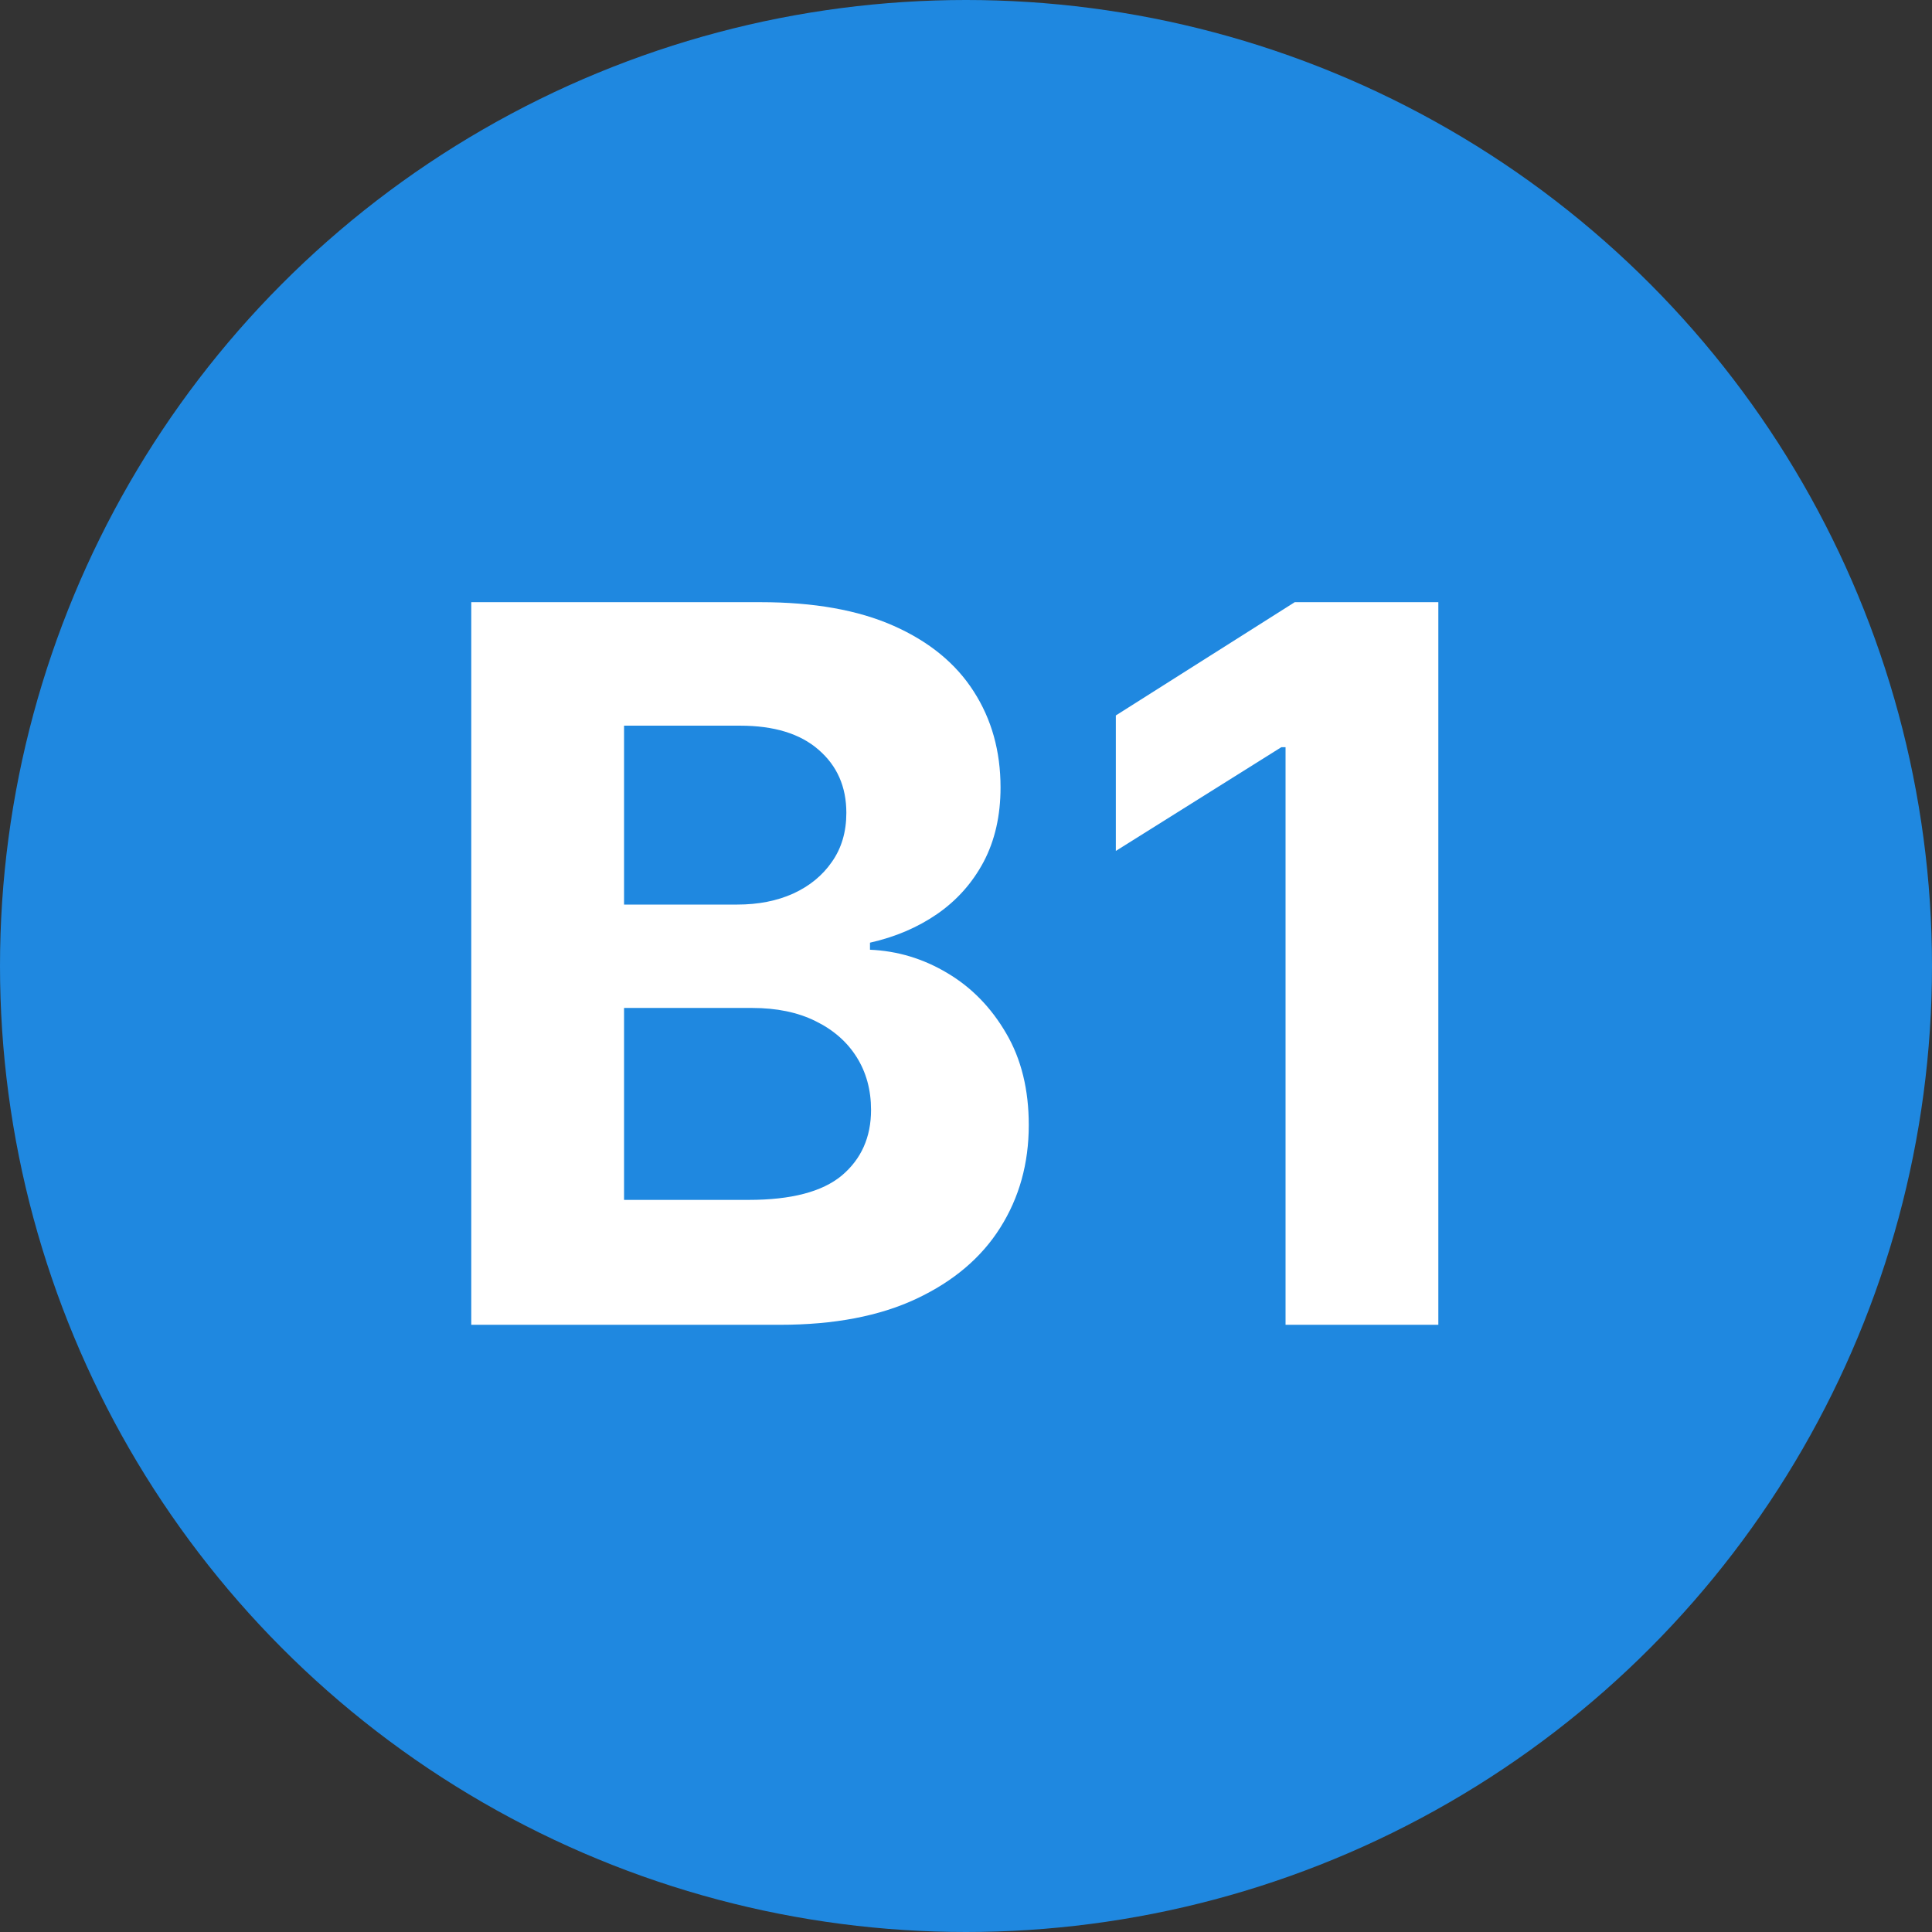
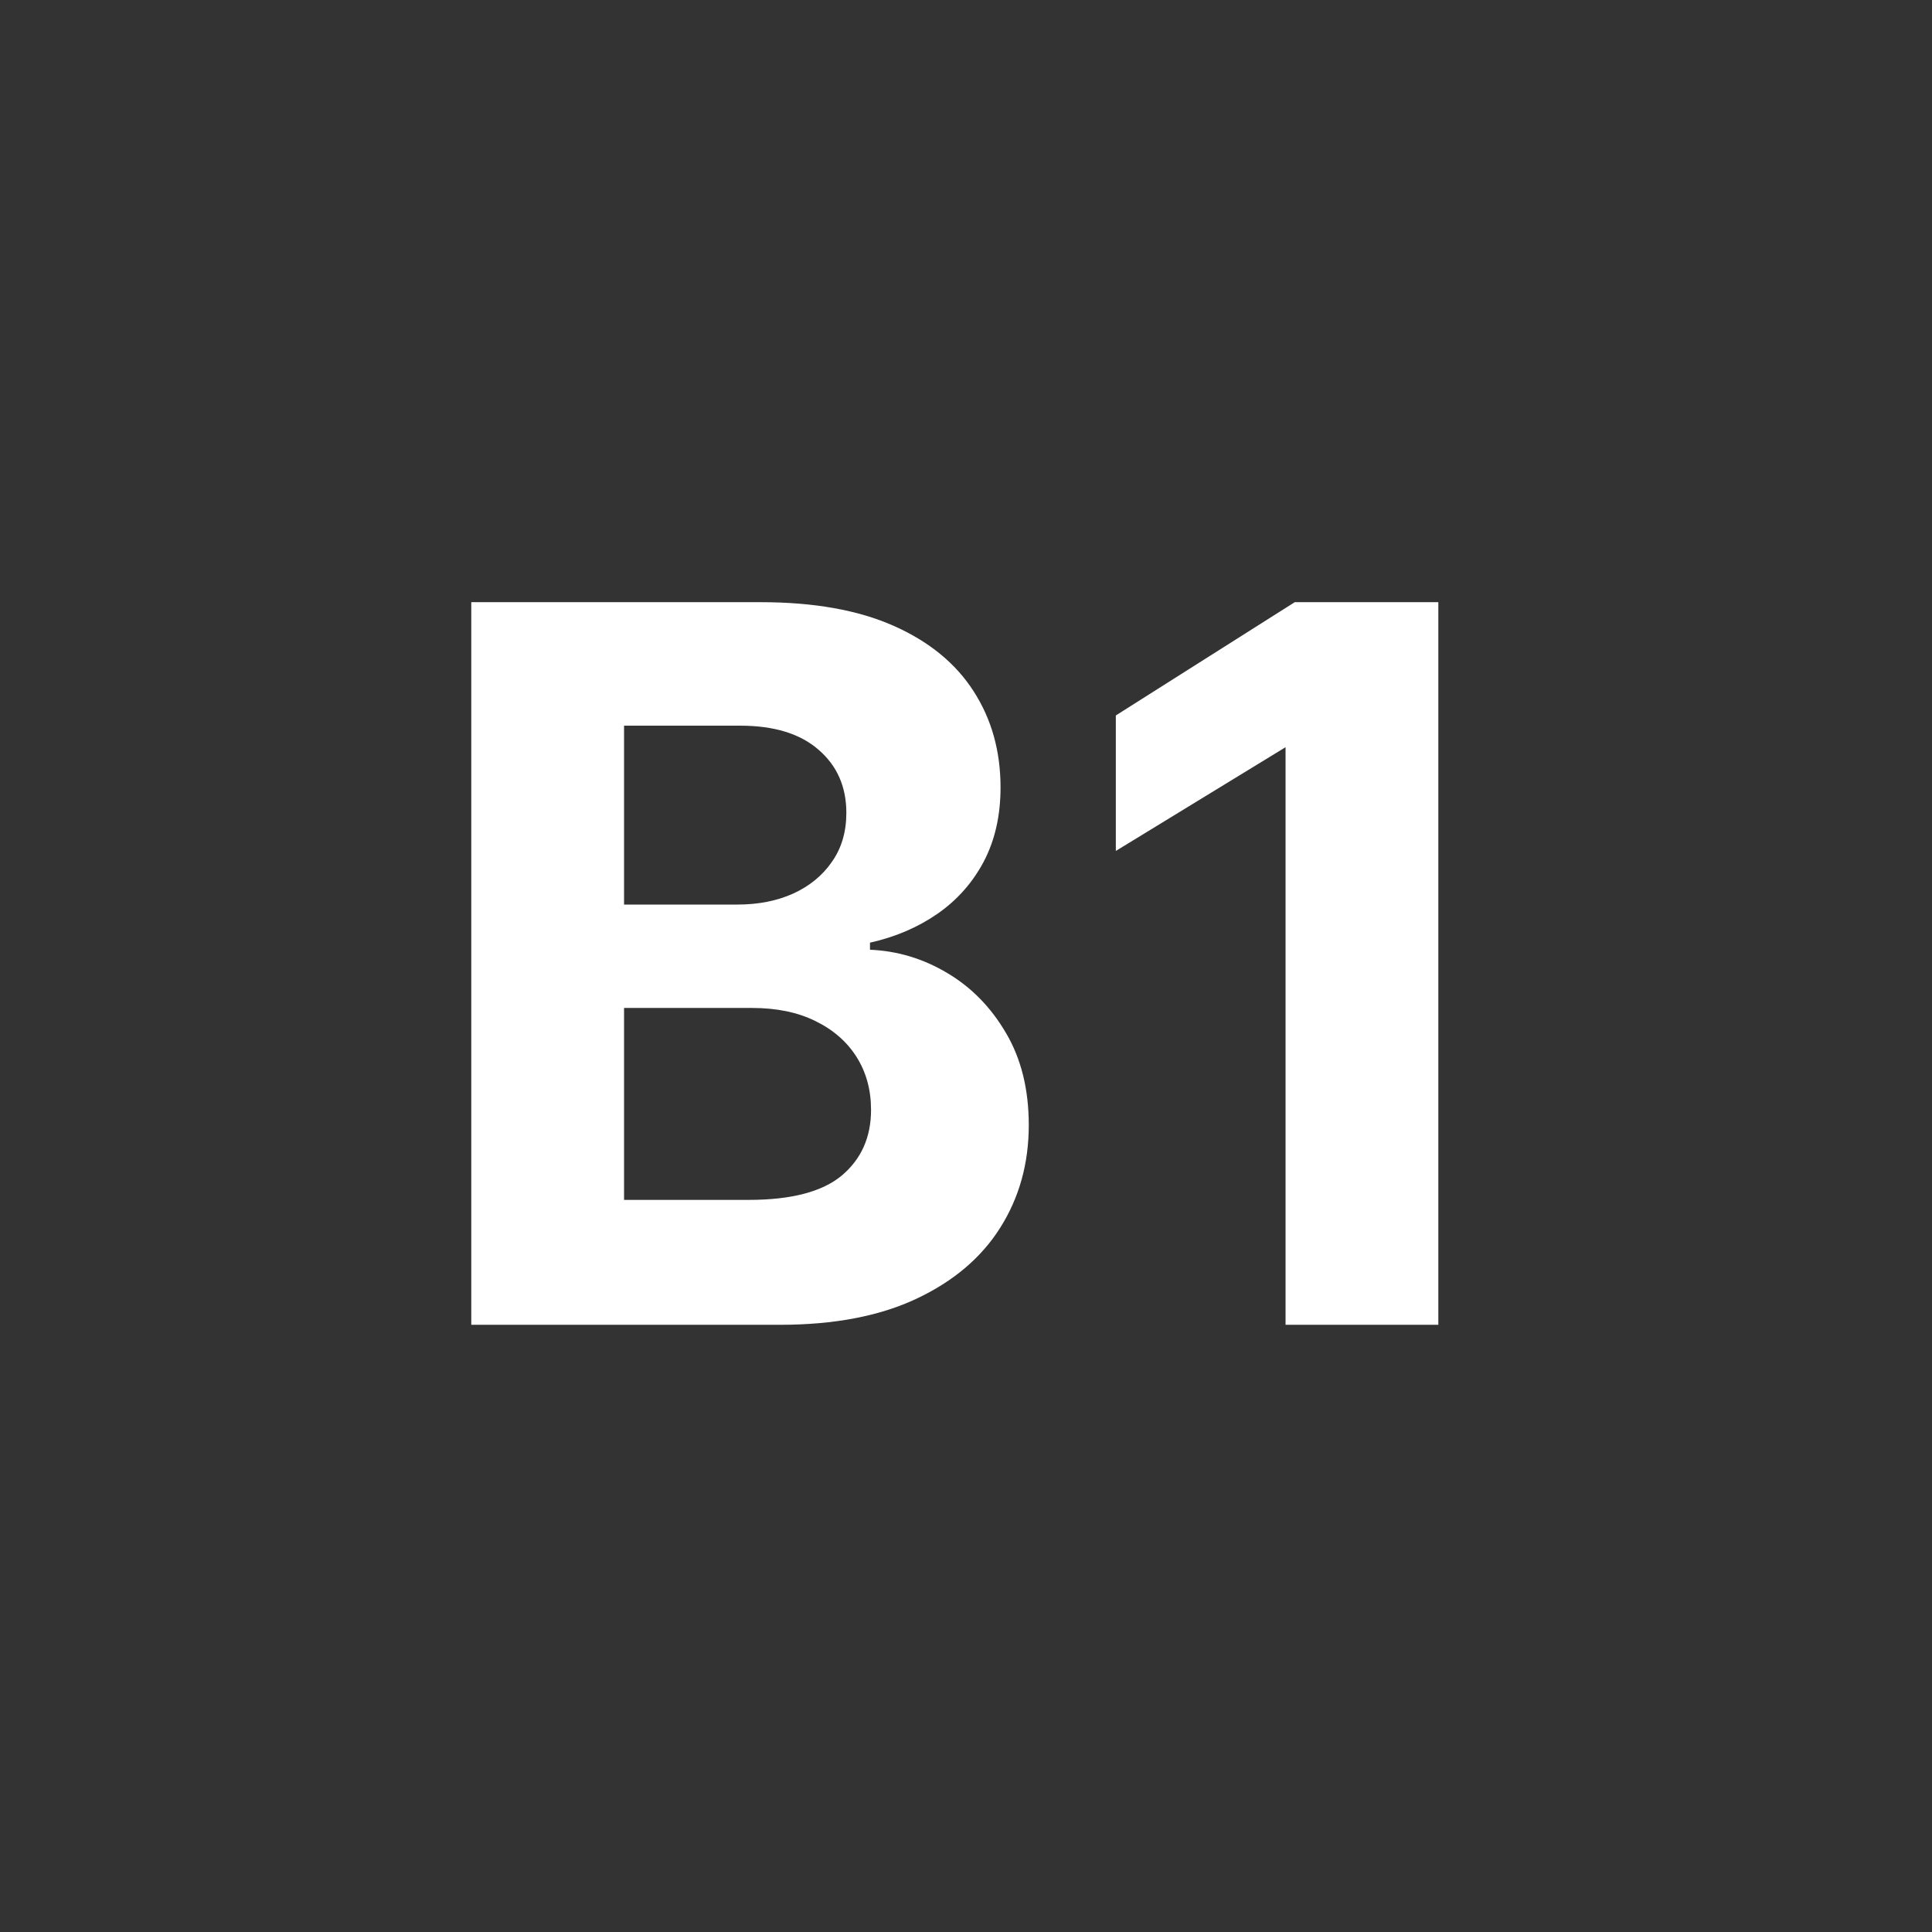
<svg xmlns="http://www.w3.org/2000/svg" width="175" height="175" viewBox="0 0 175 175" fill="none">
  <rect x="0" y="0" width="175" height="175" fill="#333333" stroke="none" />
-   <circle cx="87.5" cy="87.5" r="87.5" fill="#1F88E0" />
-   <path d="M130.284 54.545V120H116.445V67.681H116.062L101.072 77.077V64.805L117.276 54.545H130.284Z" fill="white" />
+   <path d="M130.284 54.545V120H116.445V67.681L101.072 77.077V64.805L117.276 54.545H130.284Z" fill="white" />
  <path d="M42.688 120V54.545H68.896C73.711 54.545 77.728 55.259 80.945 56.687C84.162 58.114 86.581 60.096 88.2 62.631C89.819 65.146 90.629 68.043 90.629 71.325C90.629 73.881 90.118 76.129 89.095 78.068C88.072 79.986 86.666 81.562 84.876 82.798C83.108 84.013 81.083 84.876 78.803 85.387V86.026C81.296 86.133 83.629 86.836 85.803 88.136C87.997 89.435 89.776 91.257 91.14 93.601C92.504 95.923 93.186 98.693 93.186 101.91C93.186 105.383 92.323 108.484 90.597 111.211C88.892 113.917 86.368 116.058 83.022 117.635C79.677 119.212 75.554 120 70.654 120H42.688ZM56.527 108.686H67.809C71.666 108.686 74.478 107.951 76.247 106.481C78.015 104.989 78.899 103.008 78.899 100.536C78.899 98.725 78.463 97.127 77.589 95.742C76.716 94.357 75.469 93.271 73.85 92.482C72.252 91.694 70.345 91.3 68.129 91.3H56.527V108.686ZM56.527 81.935H66.787C68.683 81.935 70.366 81.605 71.836 80.945C73.328 80.263 74.5 79.304 75.352 78.068C76.225 76.832 76.662 75.352 76.662 73.626C76.662 71.261 75.821 69.354 74.137 67.905C72.475 66.456 70.11 65.731 67.042 65.731H56.527V81.935Z" fill="white" />
</svg>